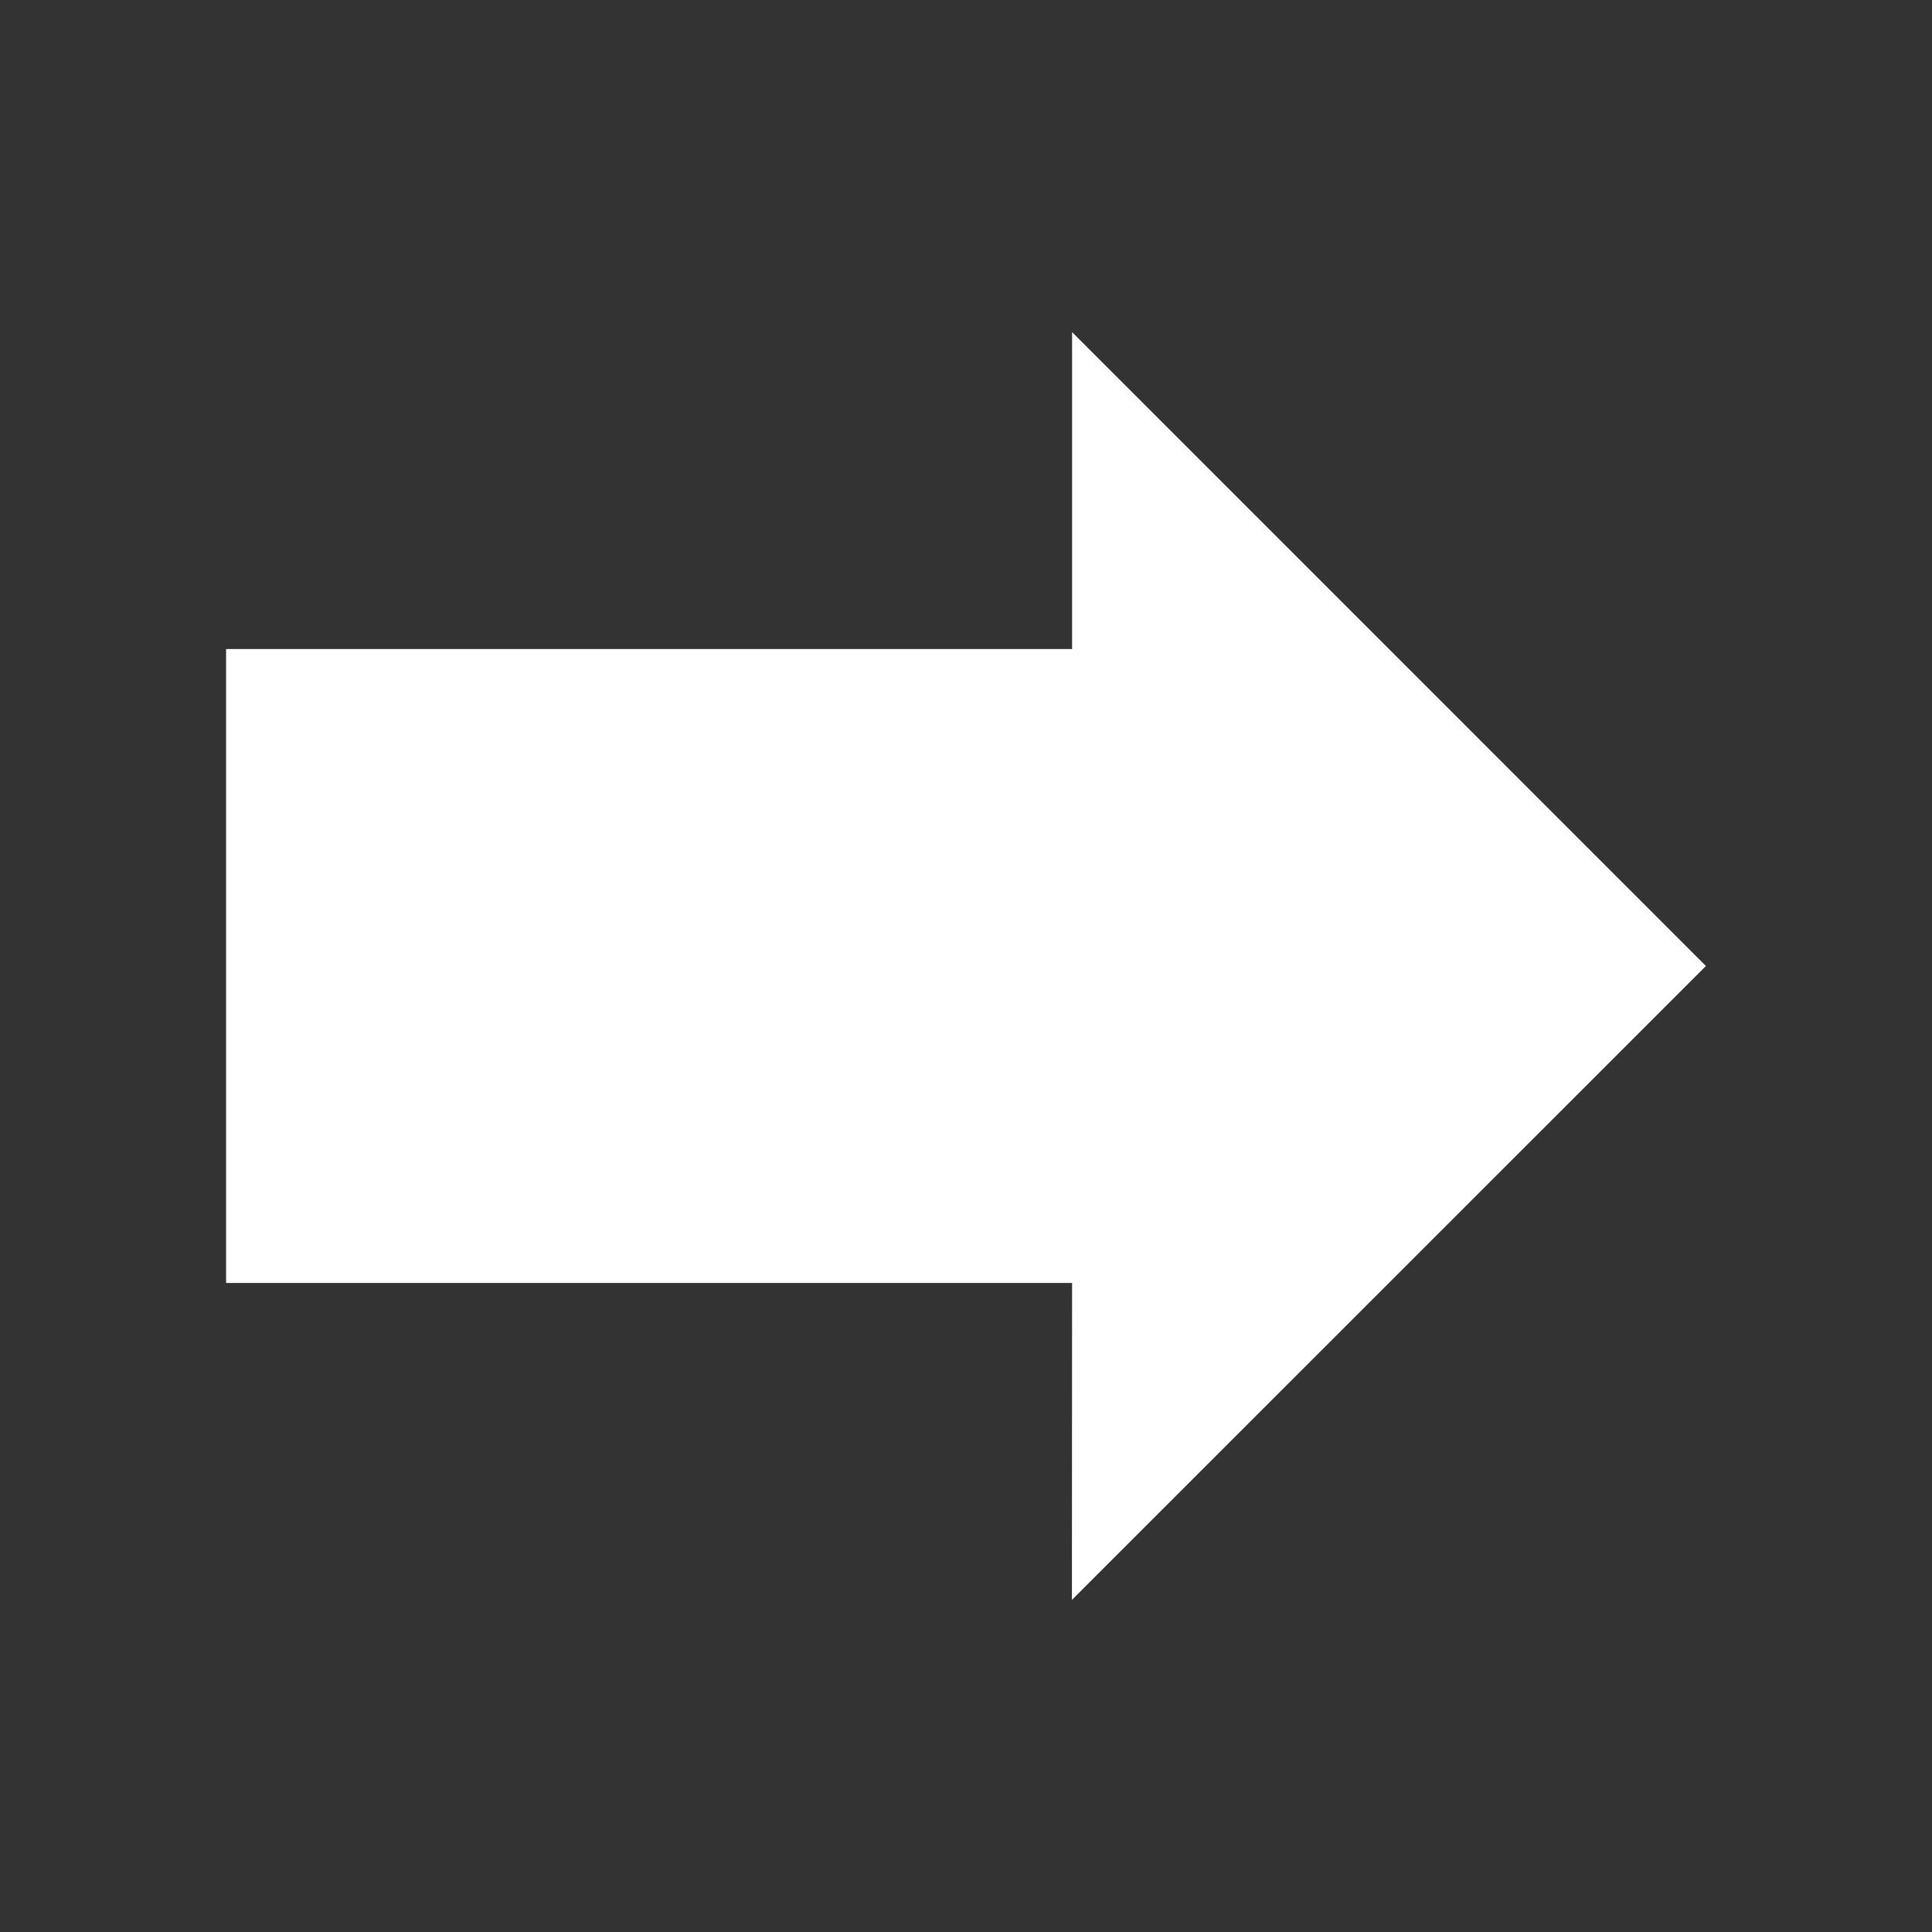
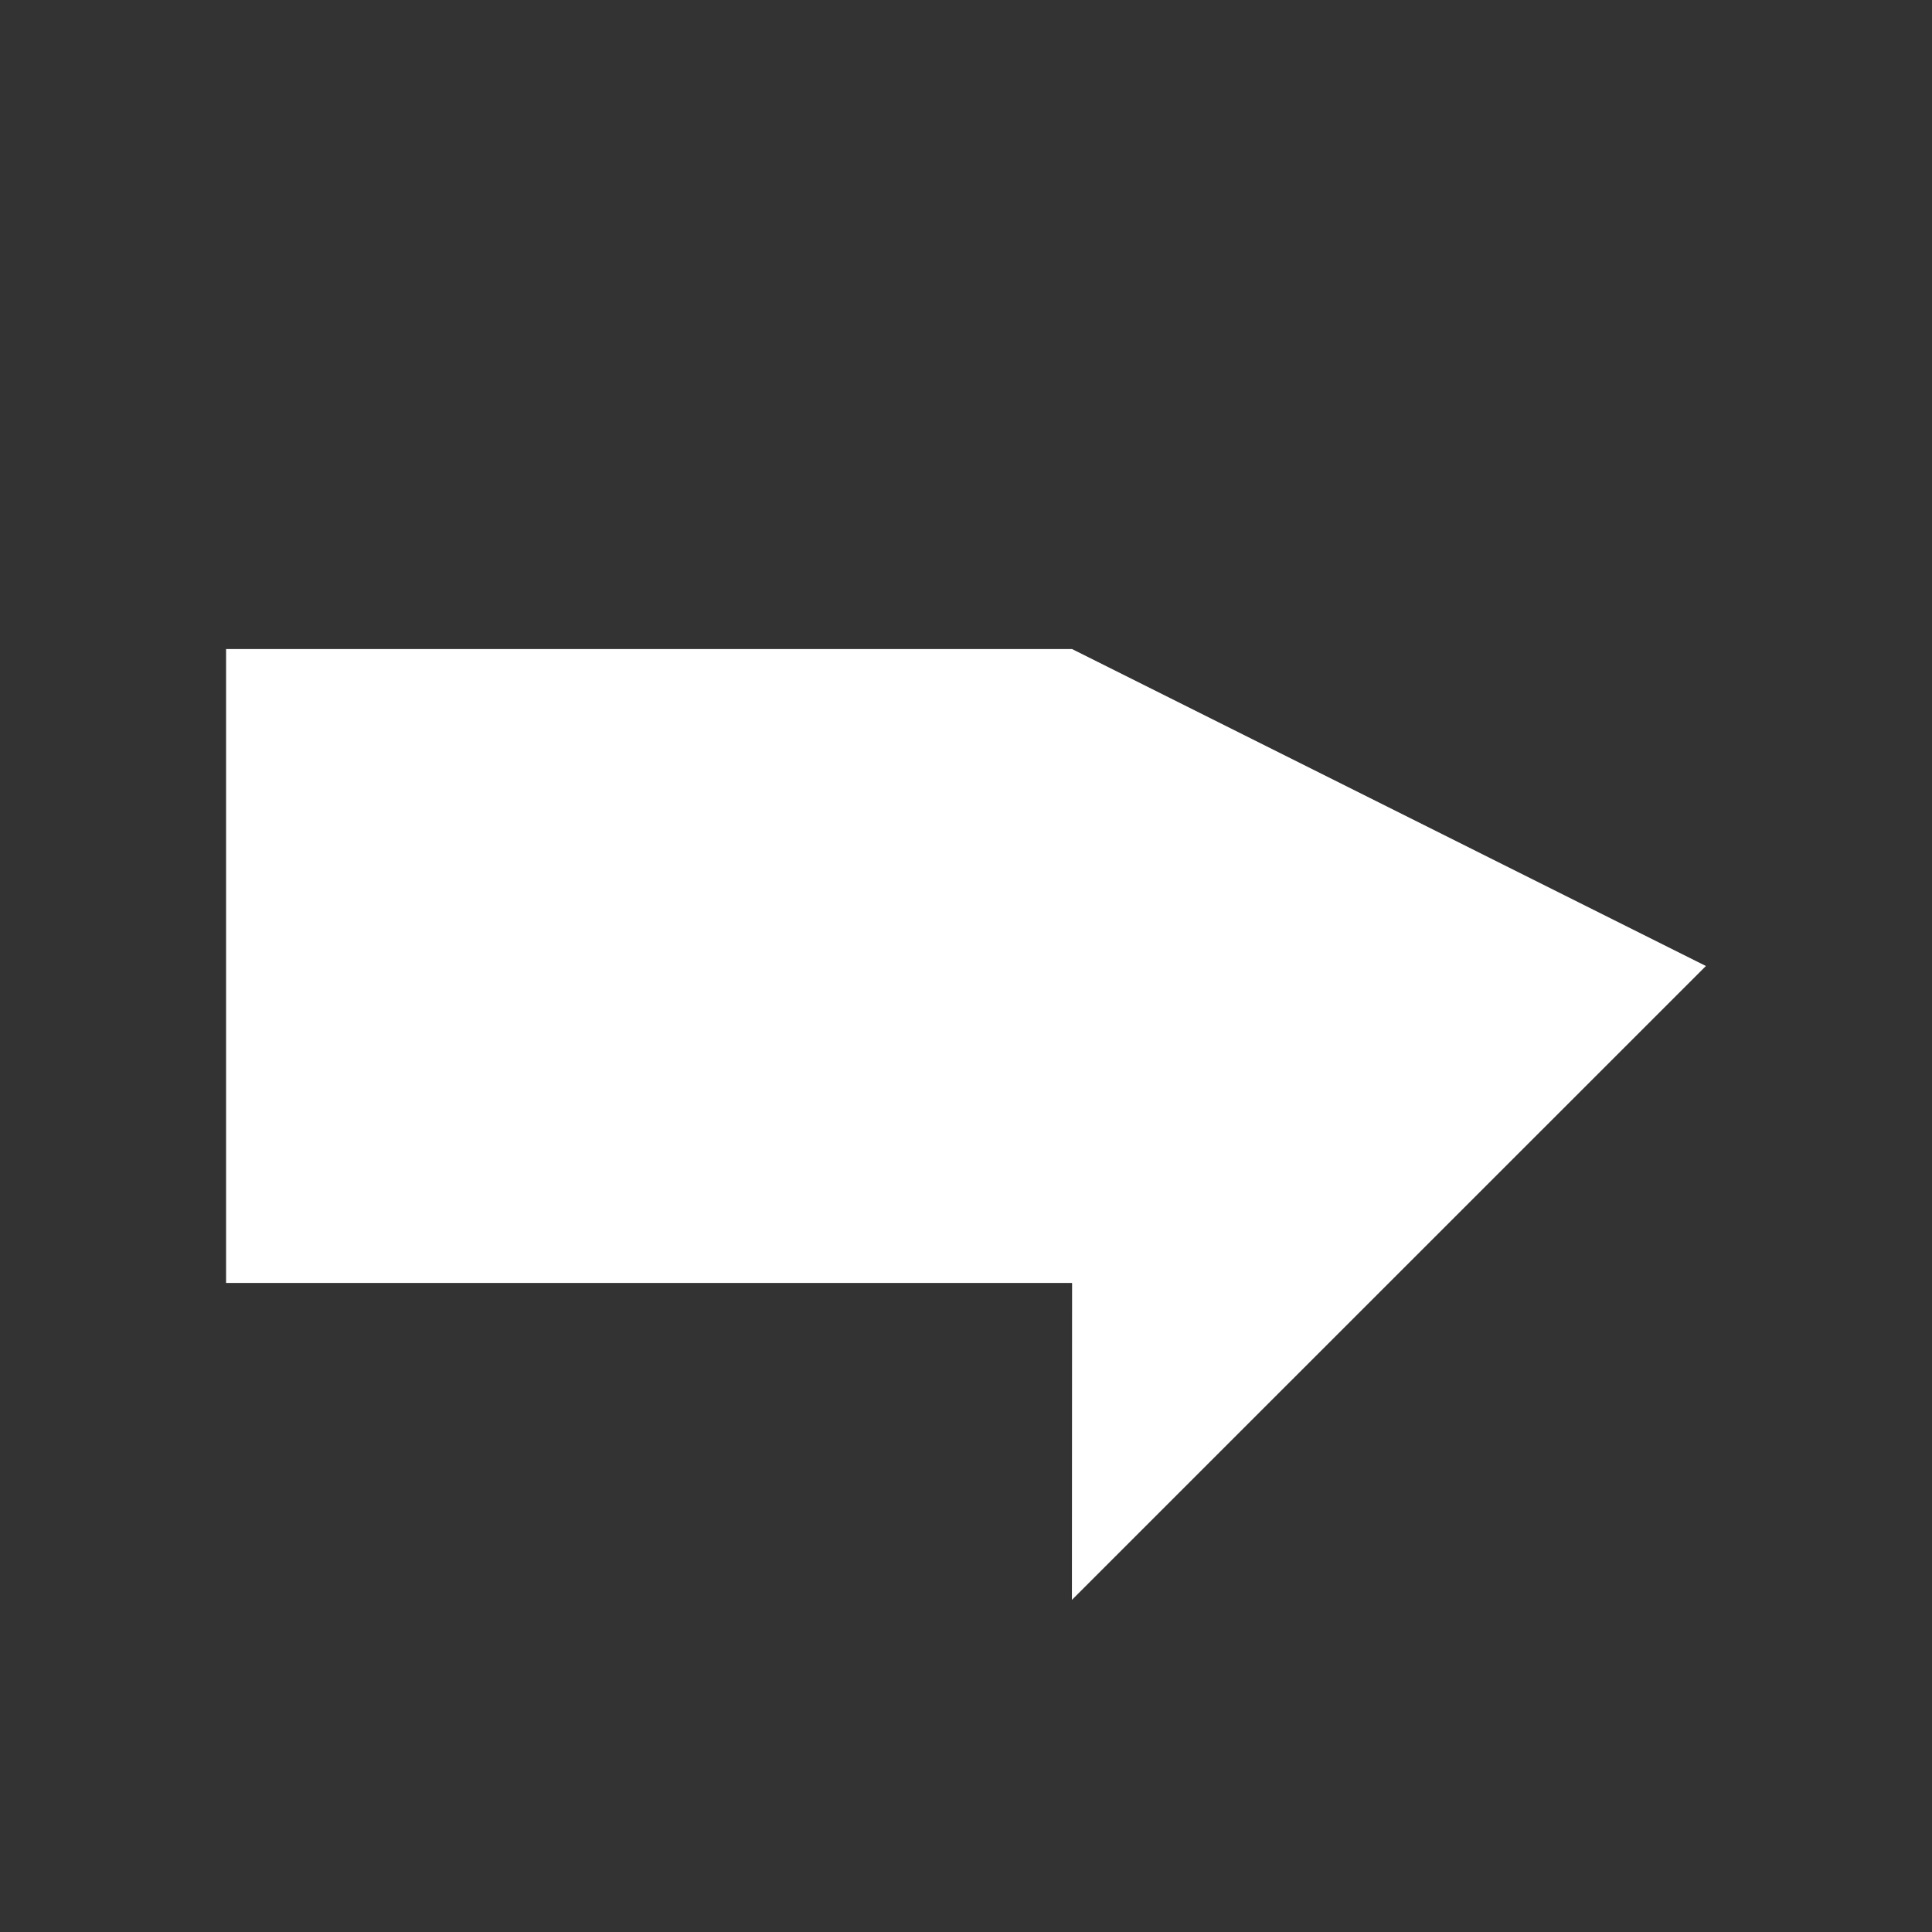
<svg xmlns="http://www.w3.org/2000/svg" version="1.1" id="圖層_1" x="0px" y="0px" width="45px" height="45px" viewBox="-7.5 -7.5 45 45" enable-background="new -7.5 -7.5 45 45" xml:space="preserve">
  <rect x="-7.5" y="-7.5" width="45" height="45" fill="#333333" stroke="none" />
  <title />
  <g id="Icons_with_numbers">
    <g id="Group" transform="translate(-144, -96)">
-       <path id="Shape" fill="#FFFFFF" d="M161.471,118.382h-19.705v-14.764h19.705v-7.382L176.234,111l-14.767,14.764L161.471,118.382    L161.471,118.382z" />
+       <path id="Shape" fill="#FFFFFF" d="M161.471,118.382h-19.705v-14.764h19.705L176.234,111l-14.767,14.764L161.471,118.382    L161.471,118.382z" />
    </g>
  </g>
</svg>